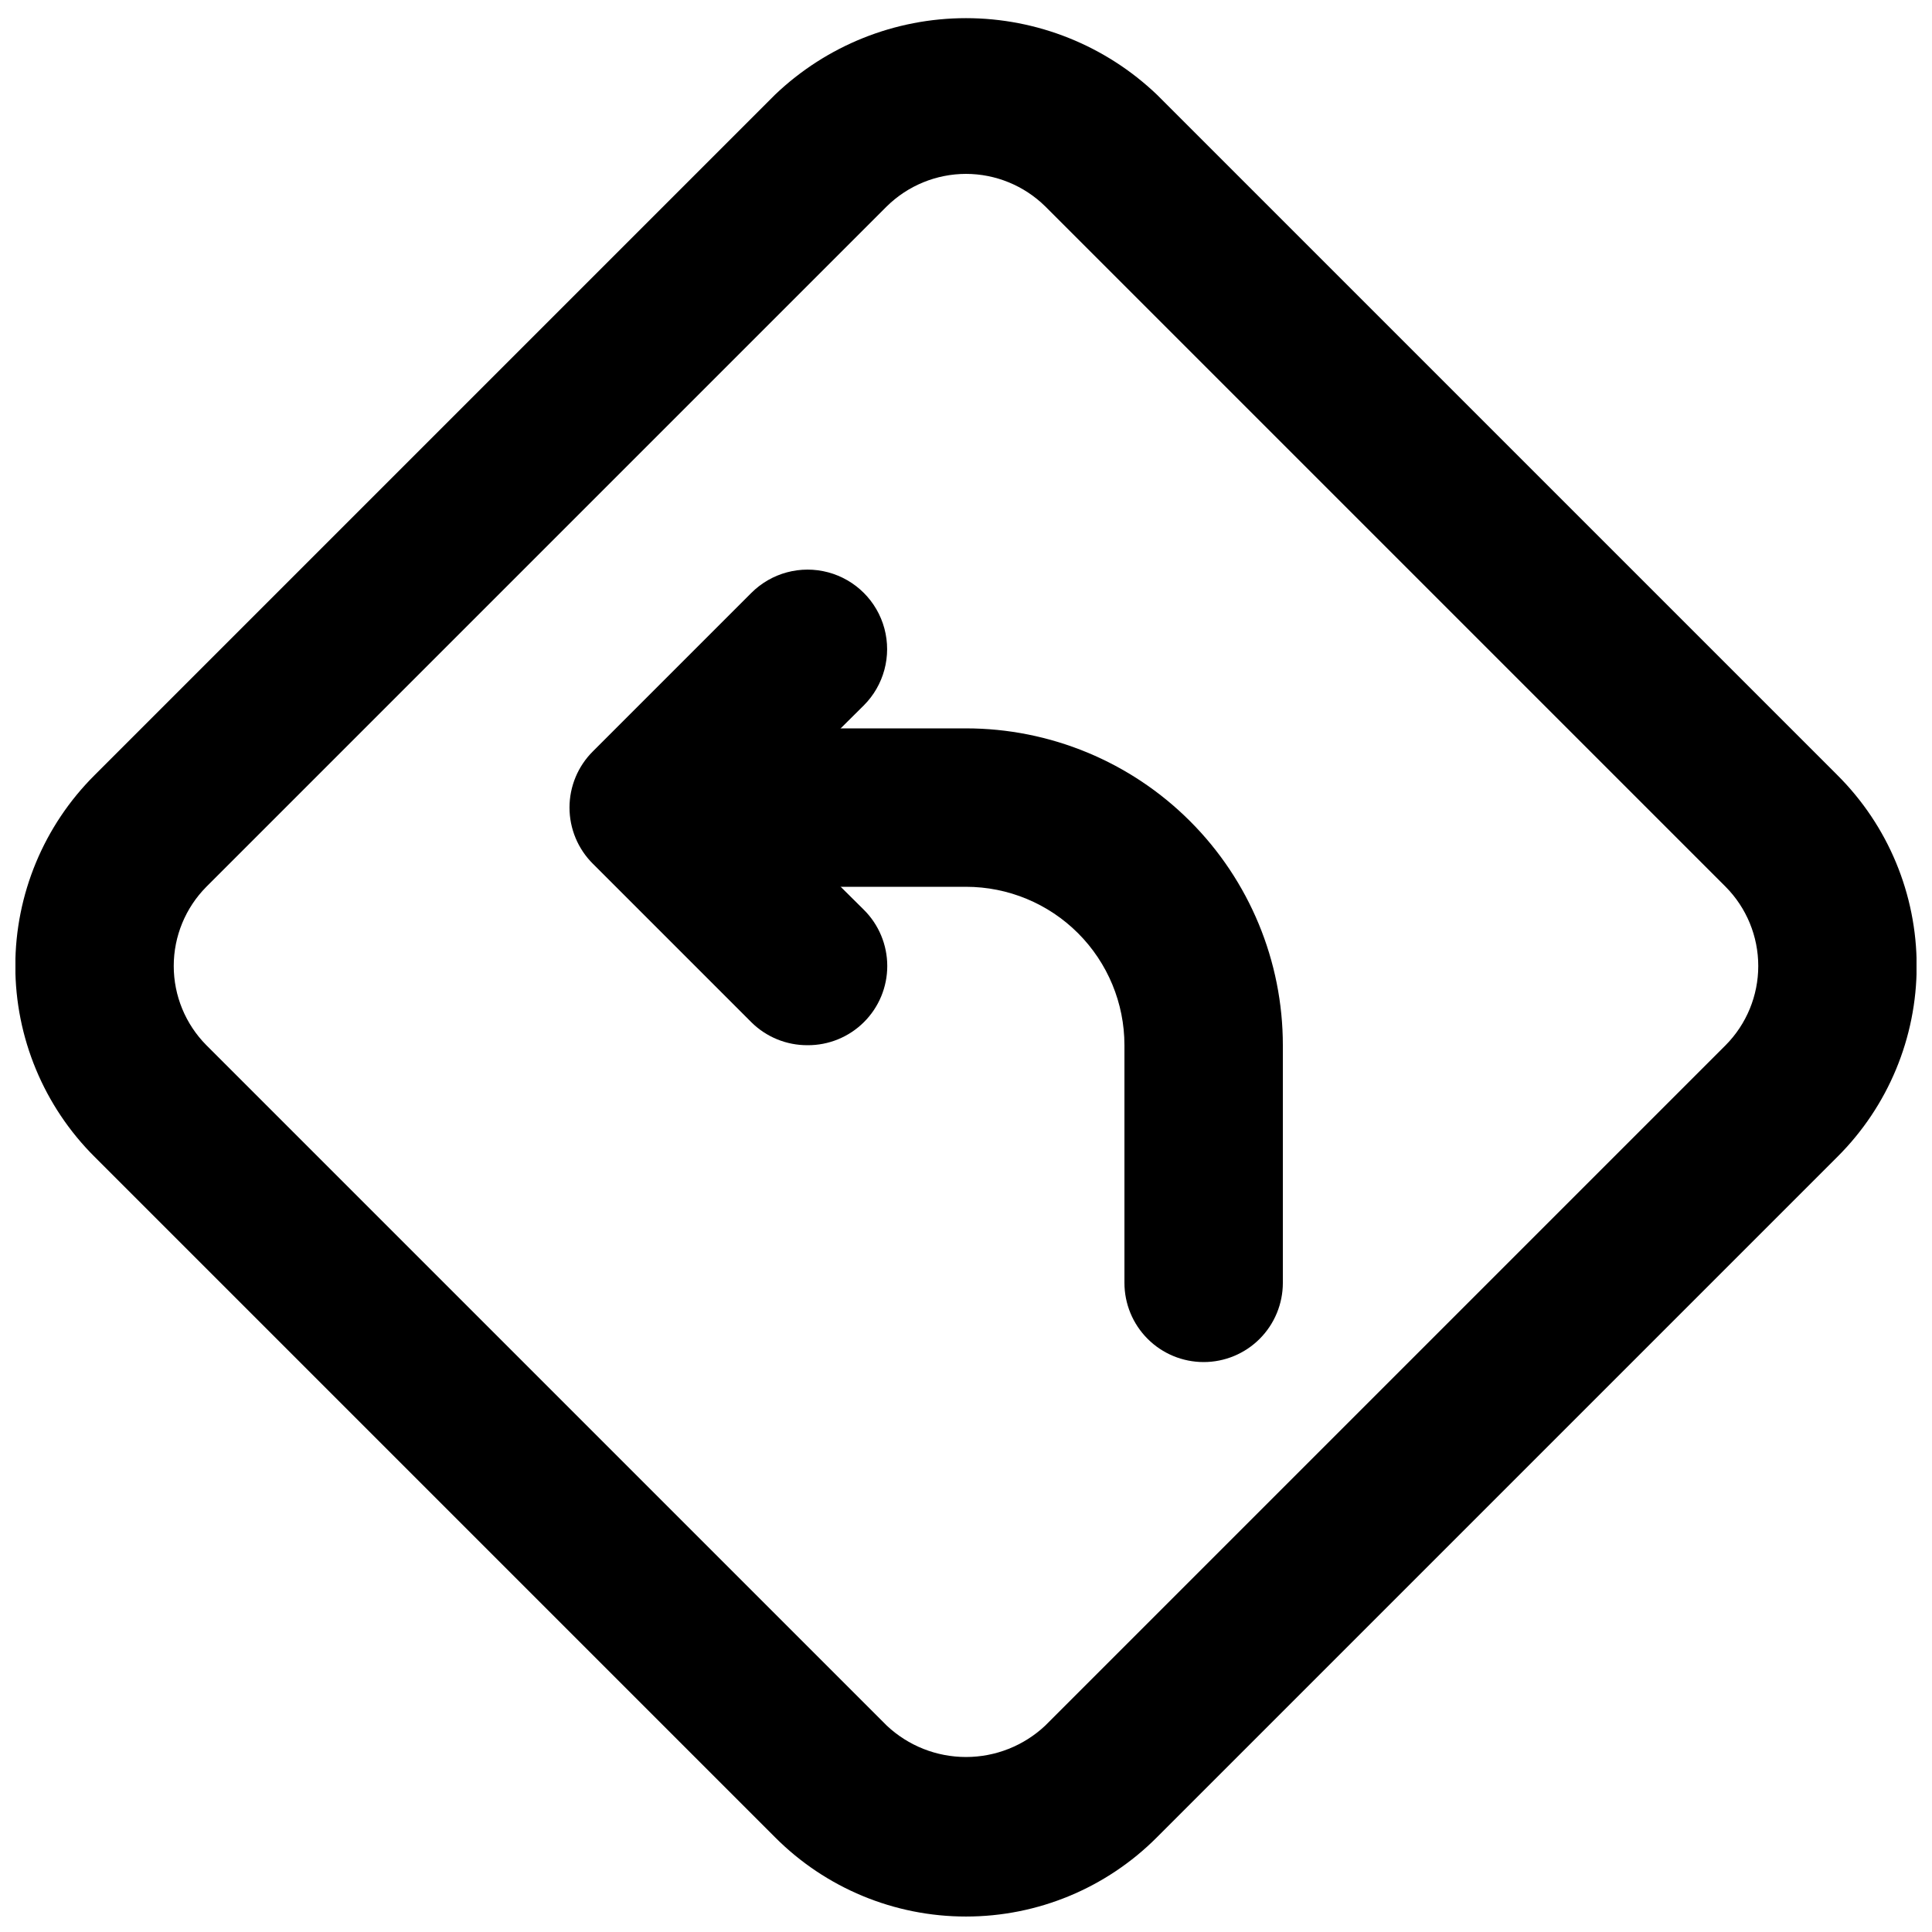
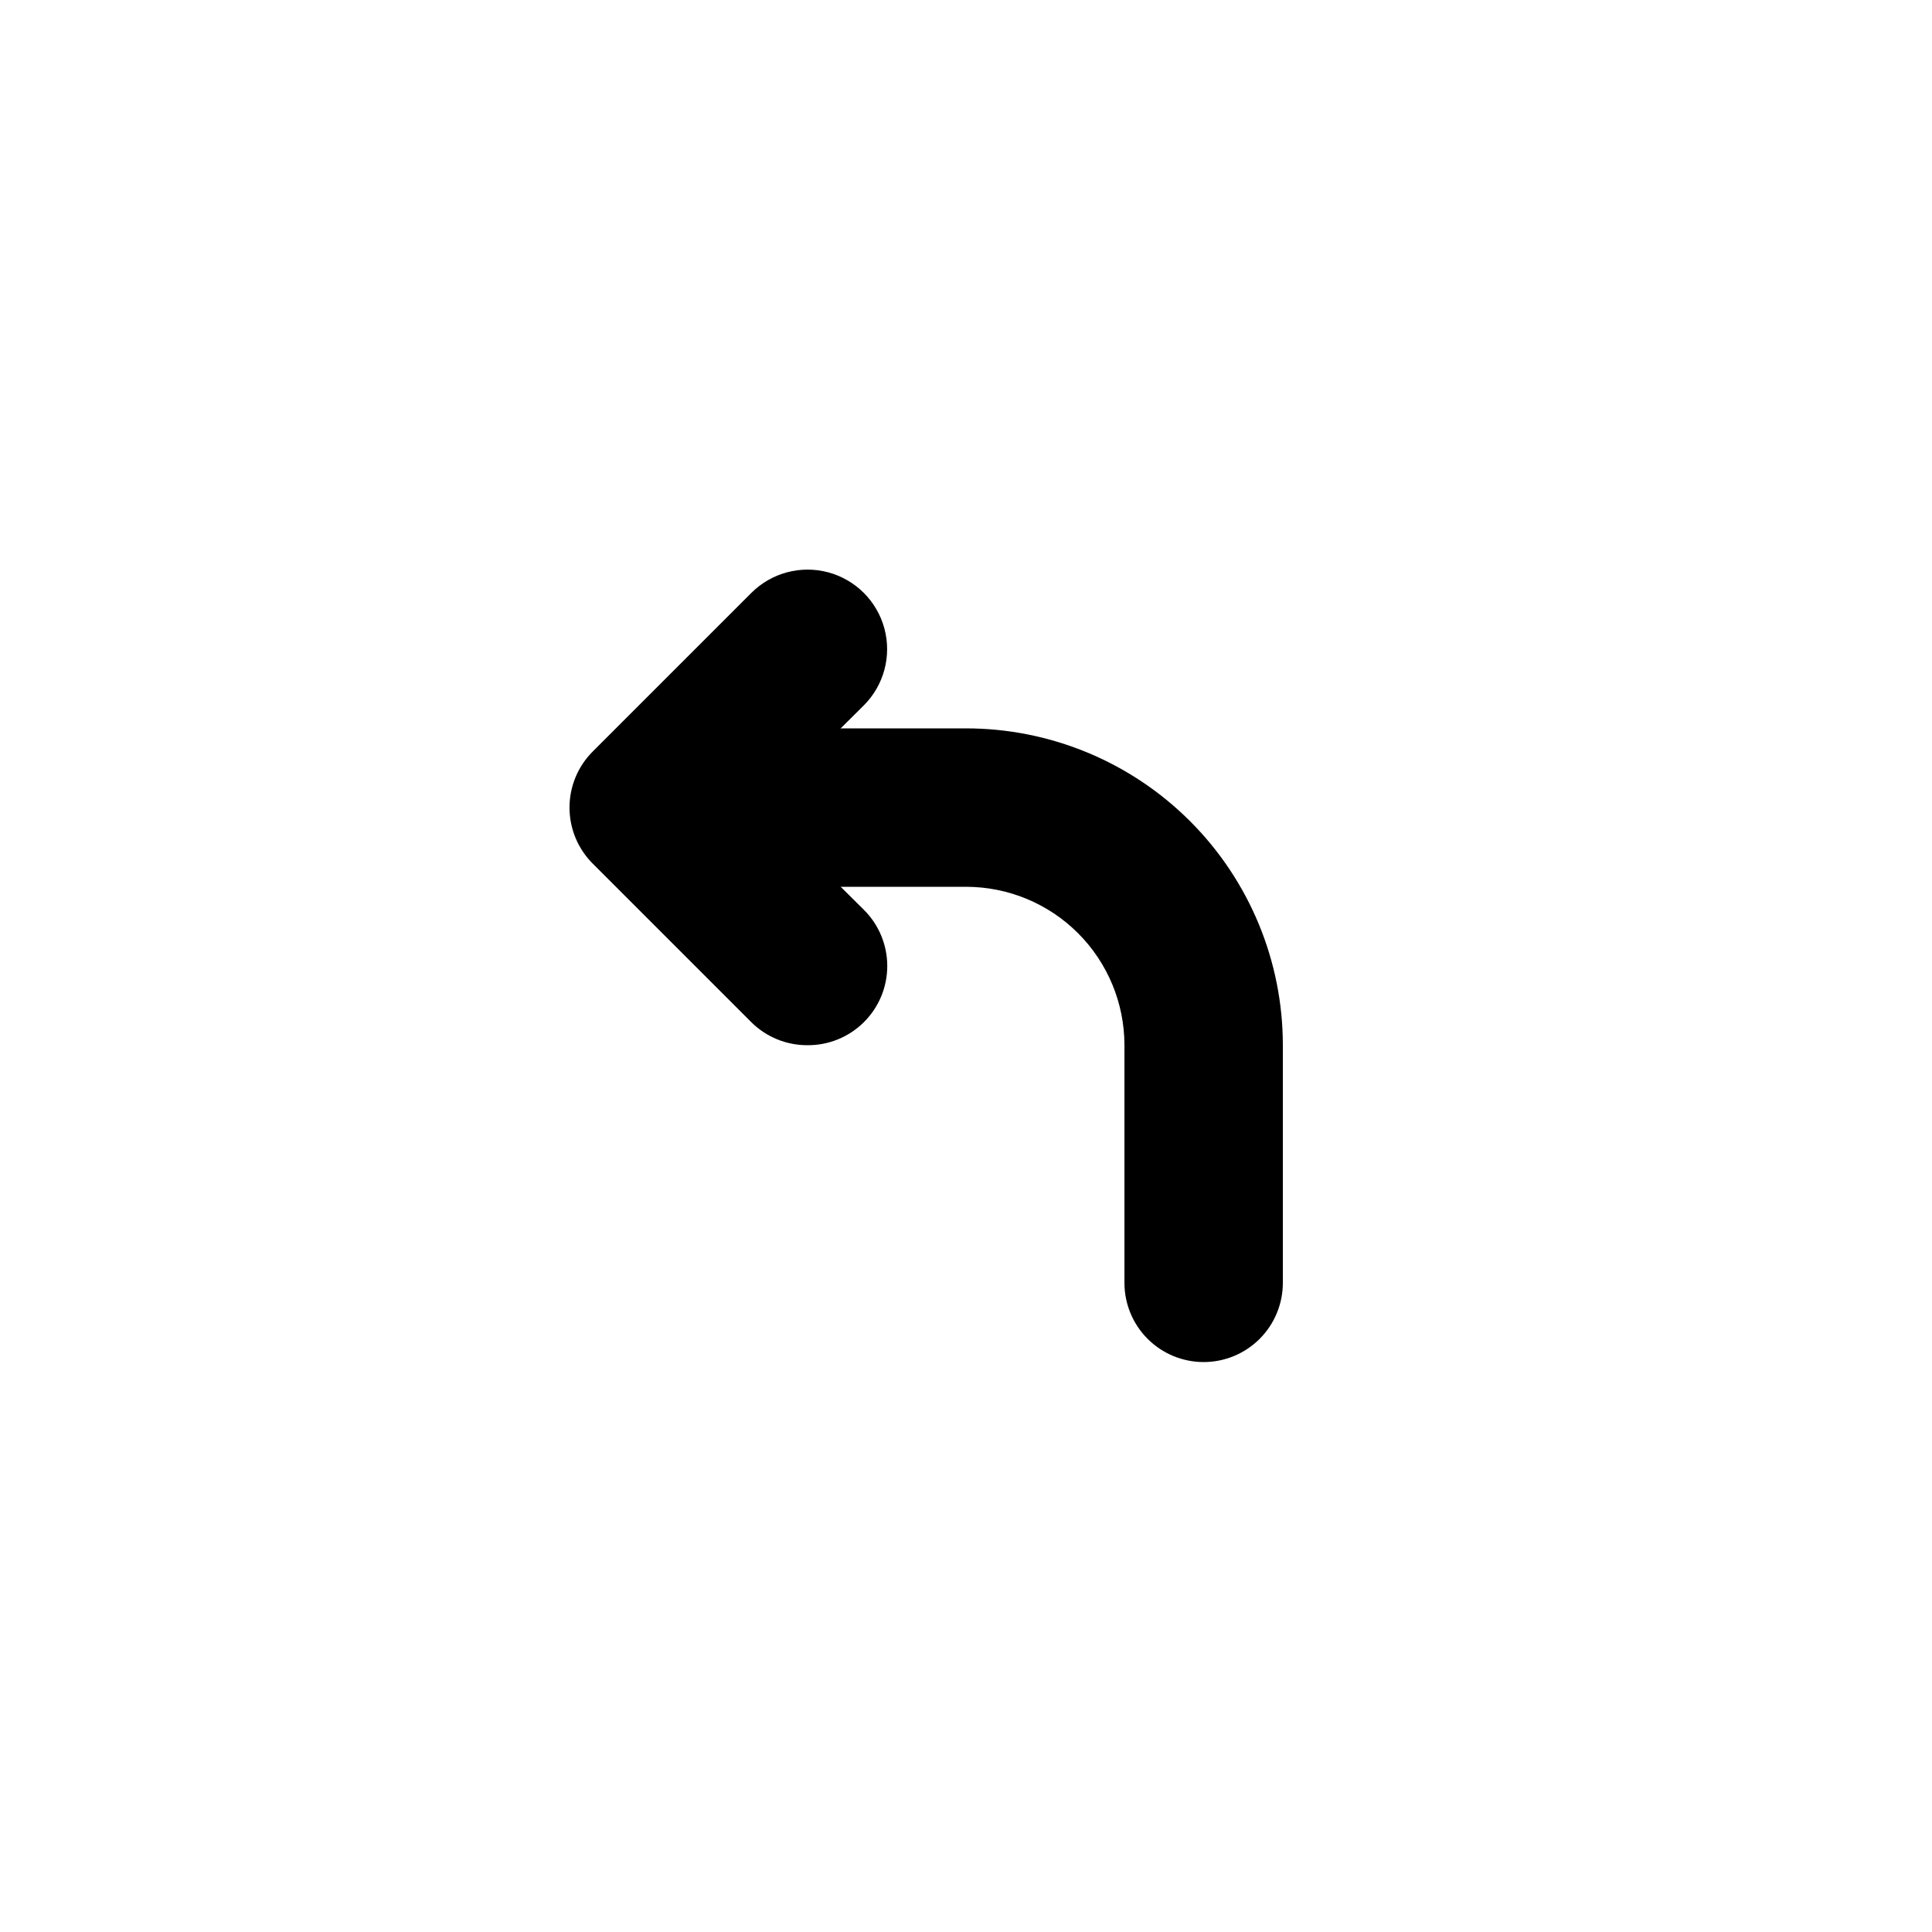
<svg xmlns="http://www.w3.org/2000/svg" width="800px" height="800px" version="1.1" viewBox="144 144 512 512">
  <defs>
    <clipPath id="a">
-       <path d="m148.09 148.09h503.81v503.81h-503.81z" />
-     </clipPath>
+       </clipPath>
  </defs>
  <g clip-path="url(#a)">
-     <path d="m400 651.9c-18.984 0.012-37.191-7.543-50.594-20.992l-180.32-180.32c-13.461-13.395-21.027-31.602-21.027-50.59 0-18.992 7.566-37.199 21.027-50.594l180.32-180.32c13.629-13.012 31.75-20.273 50.594-20.273 18.84 0 36.961 7.262 50.59 20.273l180.32 180.32c13.461 13.395 21.027 31.602 21.027 50.594 0 18.988-7.566 37.195-21.027 50.59l-180.32 180.32c-13.402 13.449-31.605 21.004-50.59 20.992zm0-461.82c-7.856 0.012-15.391 3.102-20.992 8.605l-180.32 180.32c-5.535 5.582-8.645 13.125-8.645 20.992 0 7.863 3.109 15.406 8.645 20.992l180.32 180.32c5.684 5.344 13.191 8.316 20.992 8.316s15.309-2.973 20.992-8.316l180.32-180.32c5.539-5.586 8.645-13.129 8.645-20.992 0-7.867-3.106-15.41-8.645-20.992l-180.32-180.32c-5.606-5.504-13.141-8.594-20.992-8.605z" />
-   </g>
+     </g>
  <path d="m462.98 504.96c-5.57 0-10.91-2.211-14.844-6.148-3.938-3.934-6.148-9.273-6.148-14.844v-62.973c0-11.137-4.426-21.816-12.297-29.688-7.875-7.875-18.555-12.297-29.688-12.297h-62.977c-7.5 0-14.43-4.004-18.18-10.496-3.75-6.496-3.75-14.5 0-20.992 3.75-6.496 10.68-10.496 18.18-10.496h62.977c22.27 0 43.625 8.844 59.371 24.594 15.75 15.746 24.594 37.105 24.594 59.375v62.977-0.004c0 5.57-2.211 10.91-6.148 14.844-3.934 3.938-9.273 6.148-14.84 6.148z" />
  <path d="m358.02 420.99c-5.582 0.031-10.945-2.16-14.906-6.09l-41.984-41.984c-3.973-3.941-6.207-9.305-6.207-14.902s2.234-10.965 6.207-14.906l41.984-41.984c5.324-5.324 13.086-7.402 20.359-5.453s12.957 7.629 14.906 14.902c1.949 7.273-0.133 15.035-5.457 20.359l-27.289 27.082 27.289 27.078c3.977 3.941 6.211 9.309 6.211 14.906s-2.234 10.961-6.211 14.902c-3.961 3.93-9.324 6.121-14.902 6.09z" />
</svg>